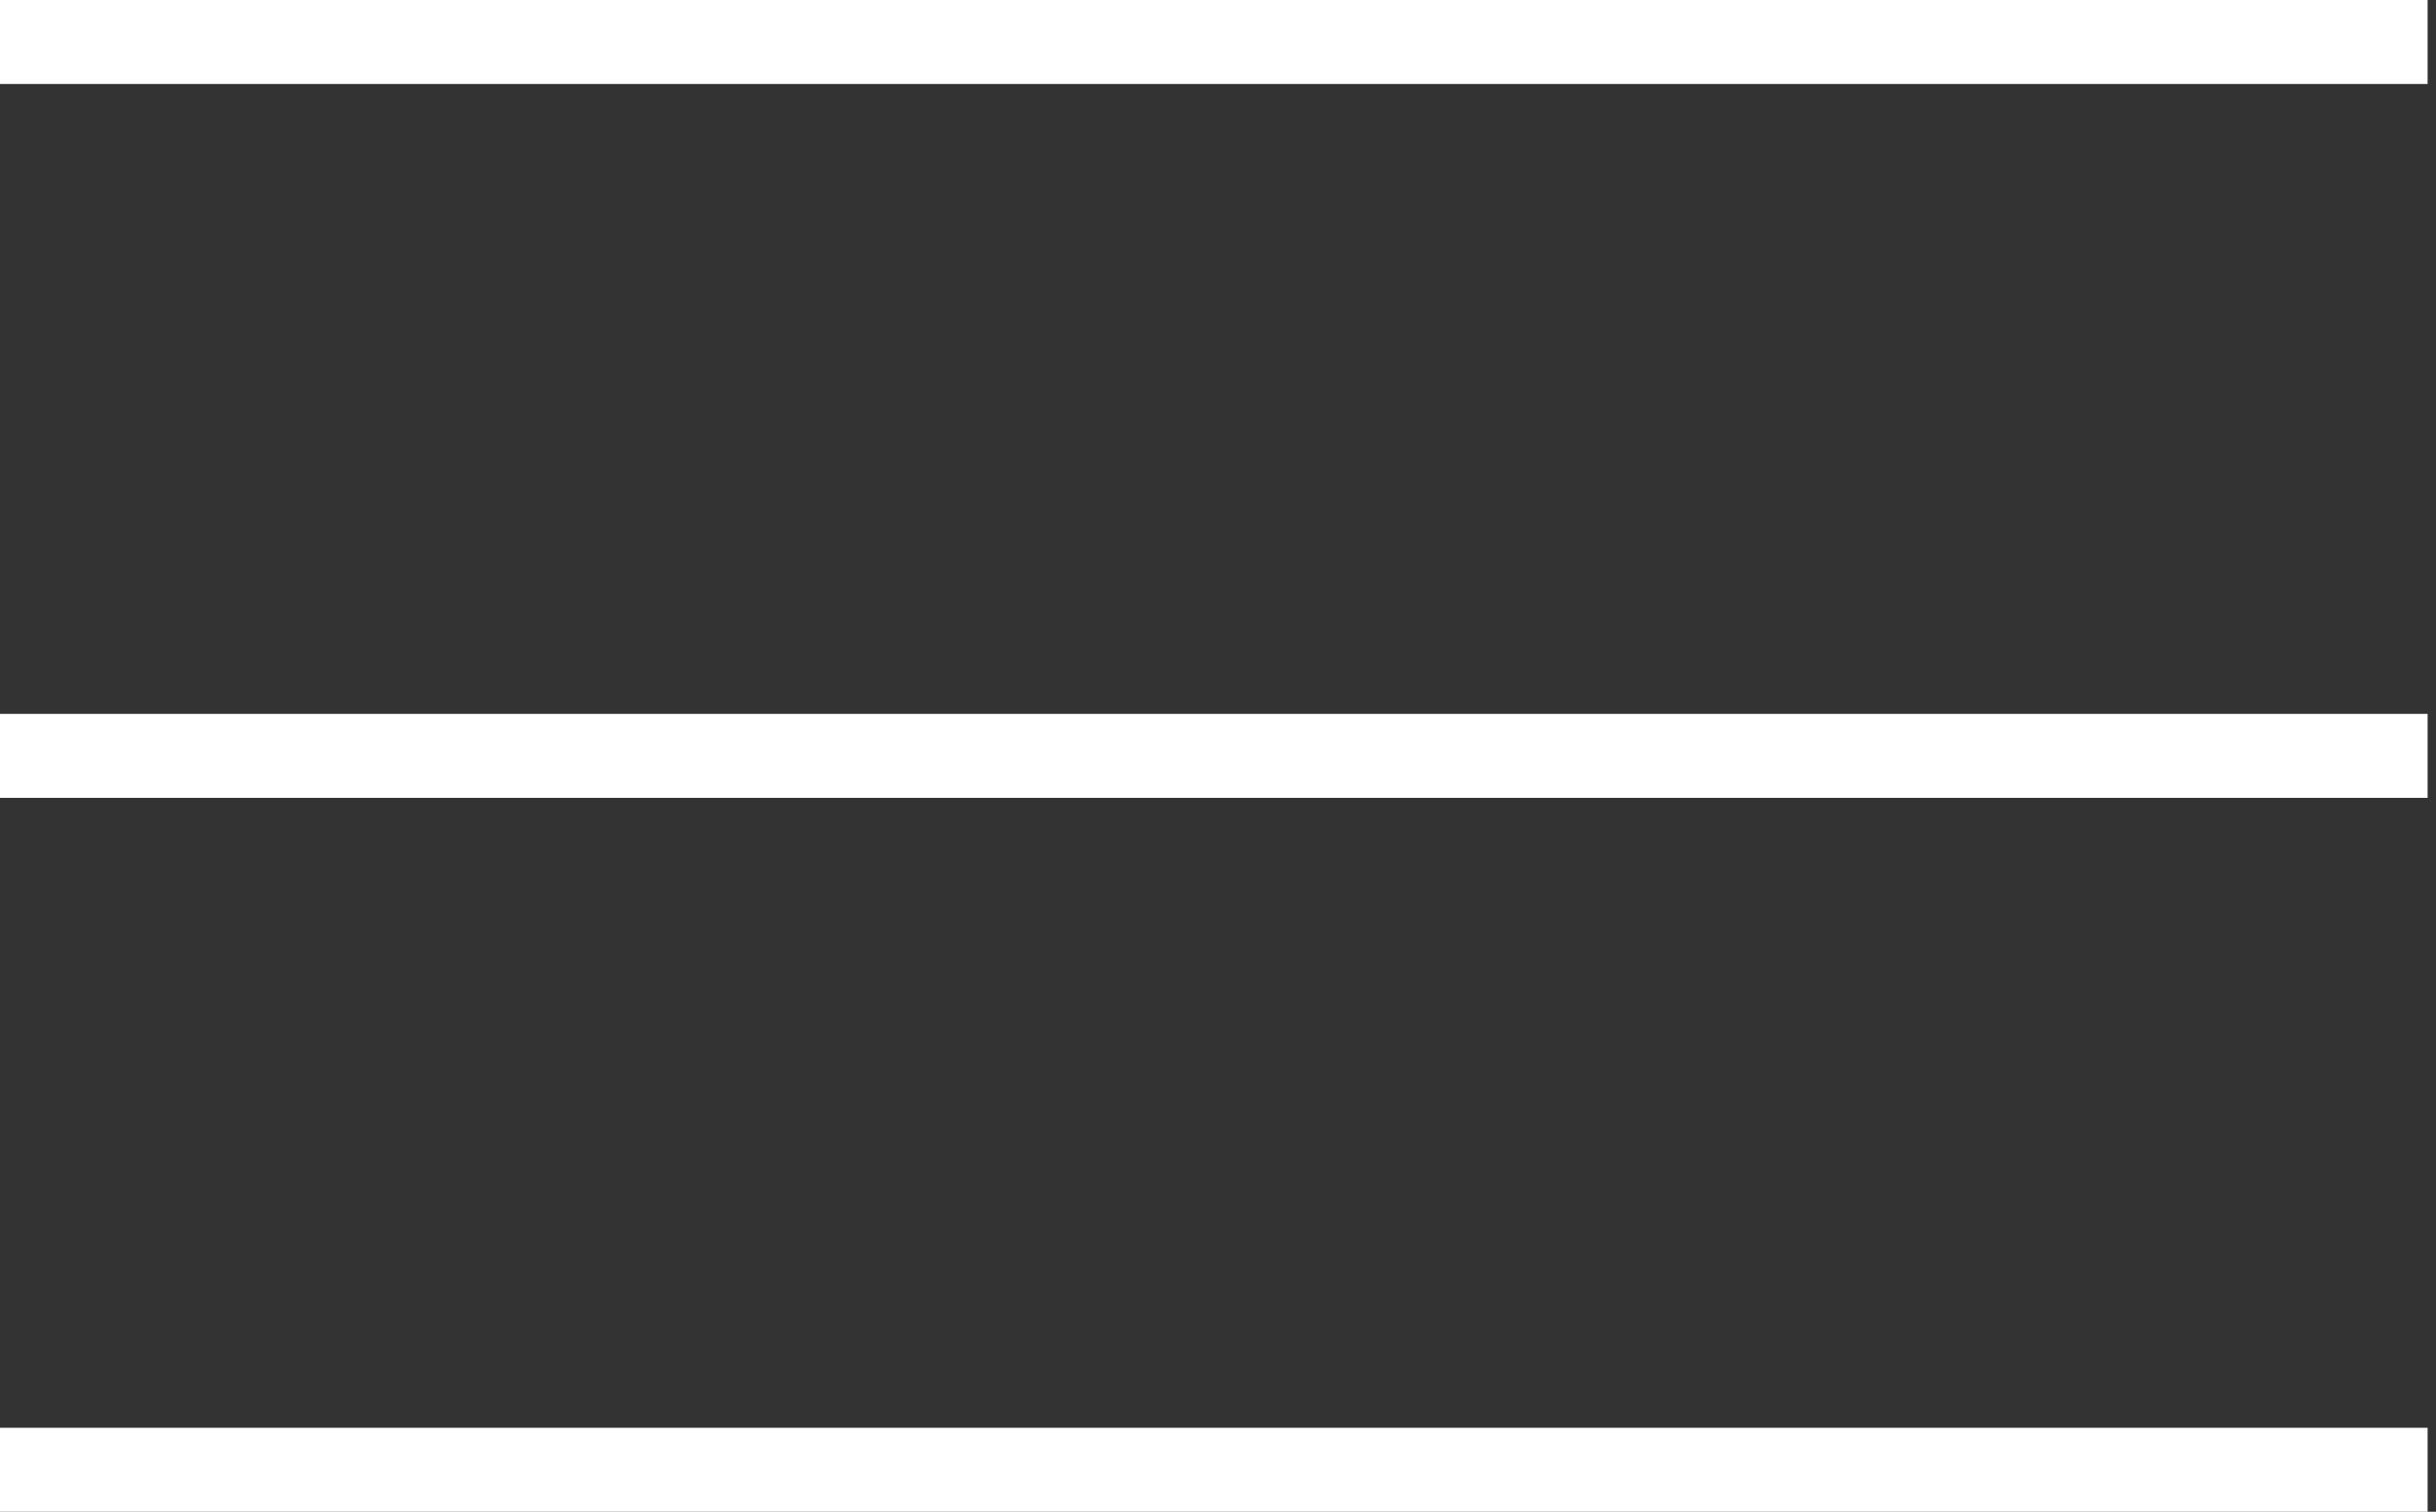
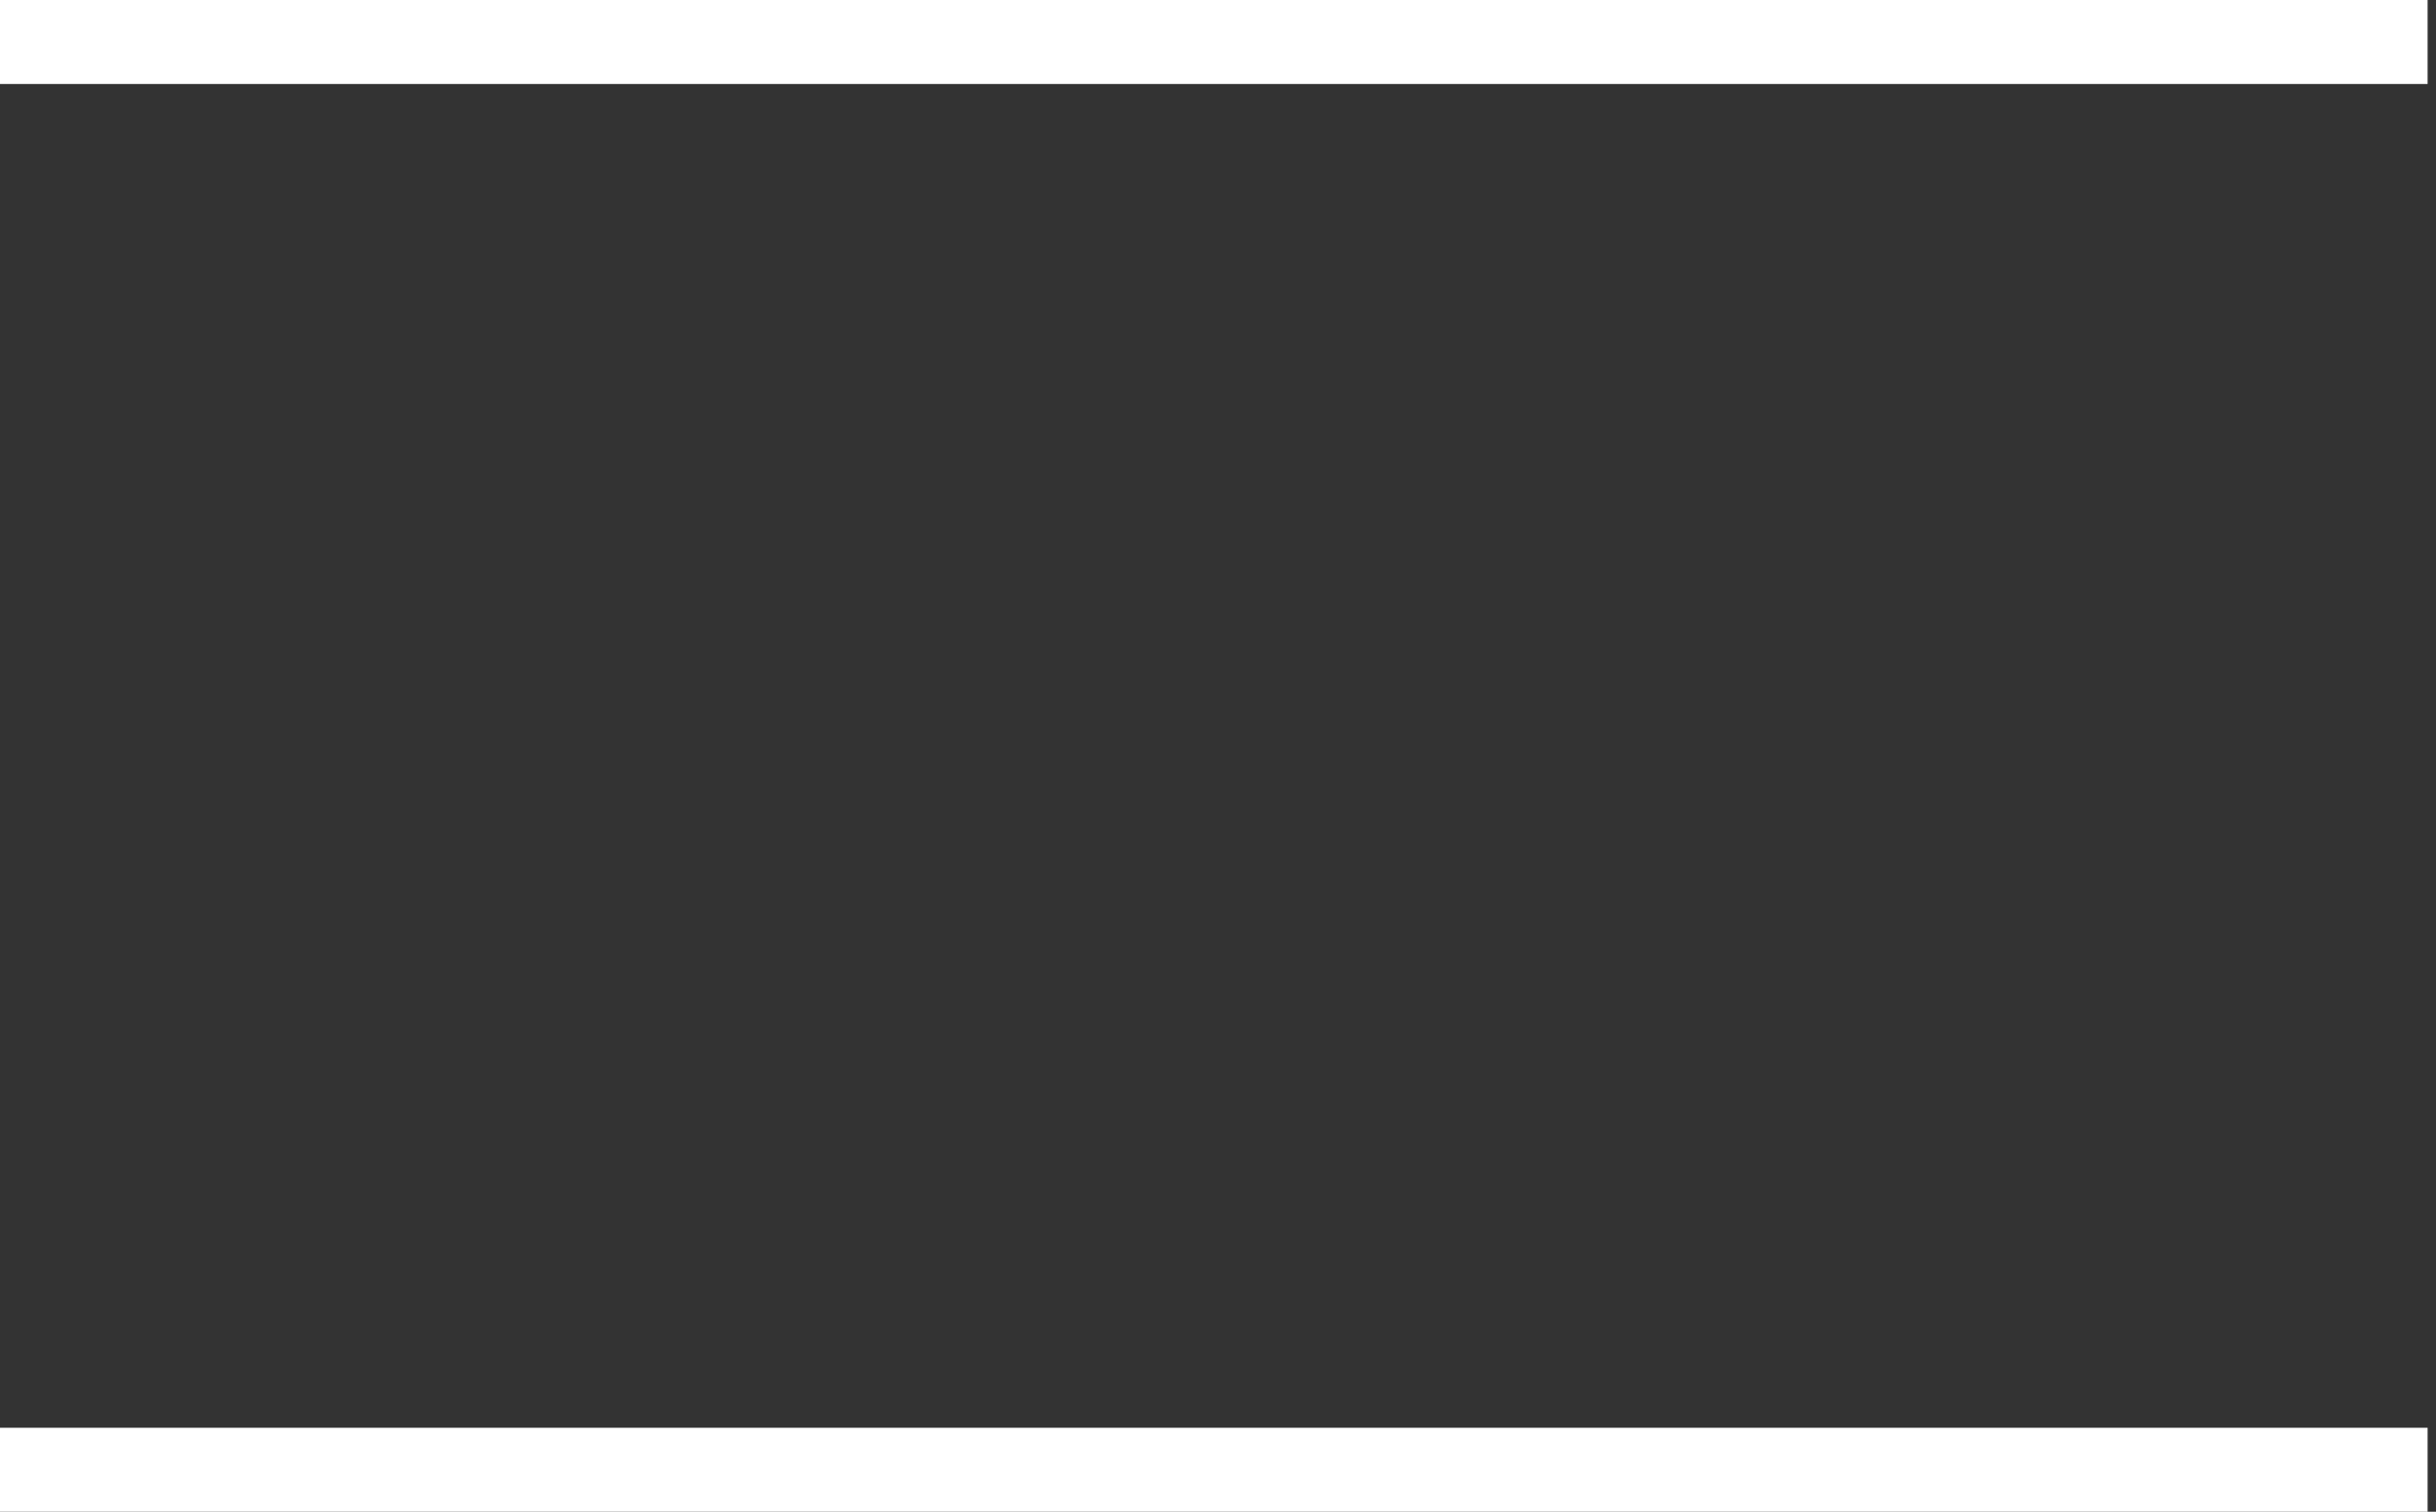
<svg xmlns="http://www.w3.org/2000/svg" width="29" height="18" viewBox="0 0 29 18" fill="none">
  <rect x="0" y="0" width="29" height="18" fill="#333333" stroke="none" />
  <line x1="28.9" y1="0.5" x2="-9.54111e-05" y2="0.5" stroke="white" />
-   <line x1="28.9" y1="9" x2="-9.54111e-05" y2="9" stroke="white" />
  <line x1="28.9" y1="17.5" x2="-9.54111e-05" y2="17.5" stroke="white" />
</svg>